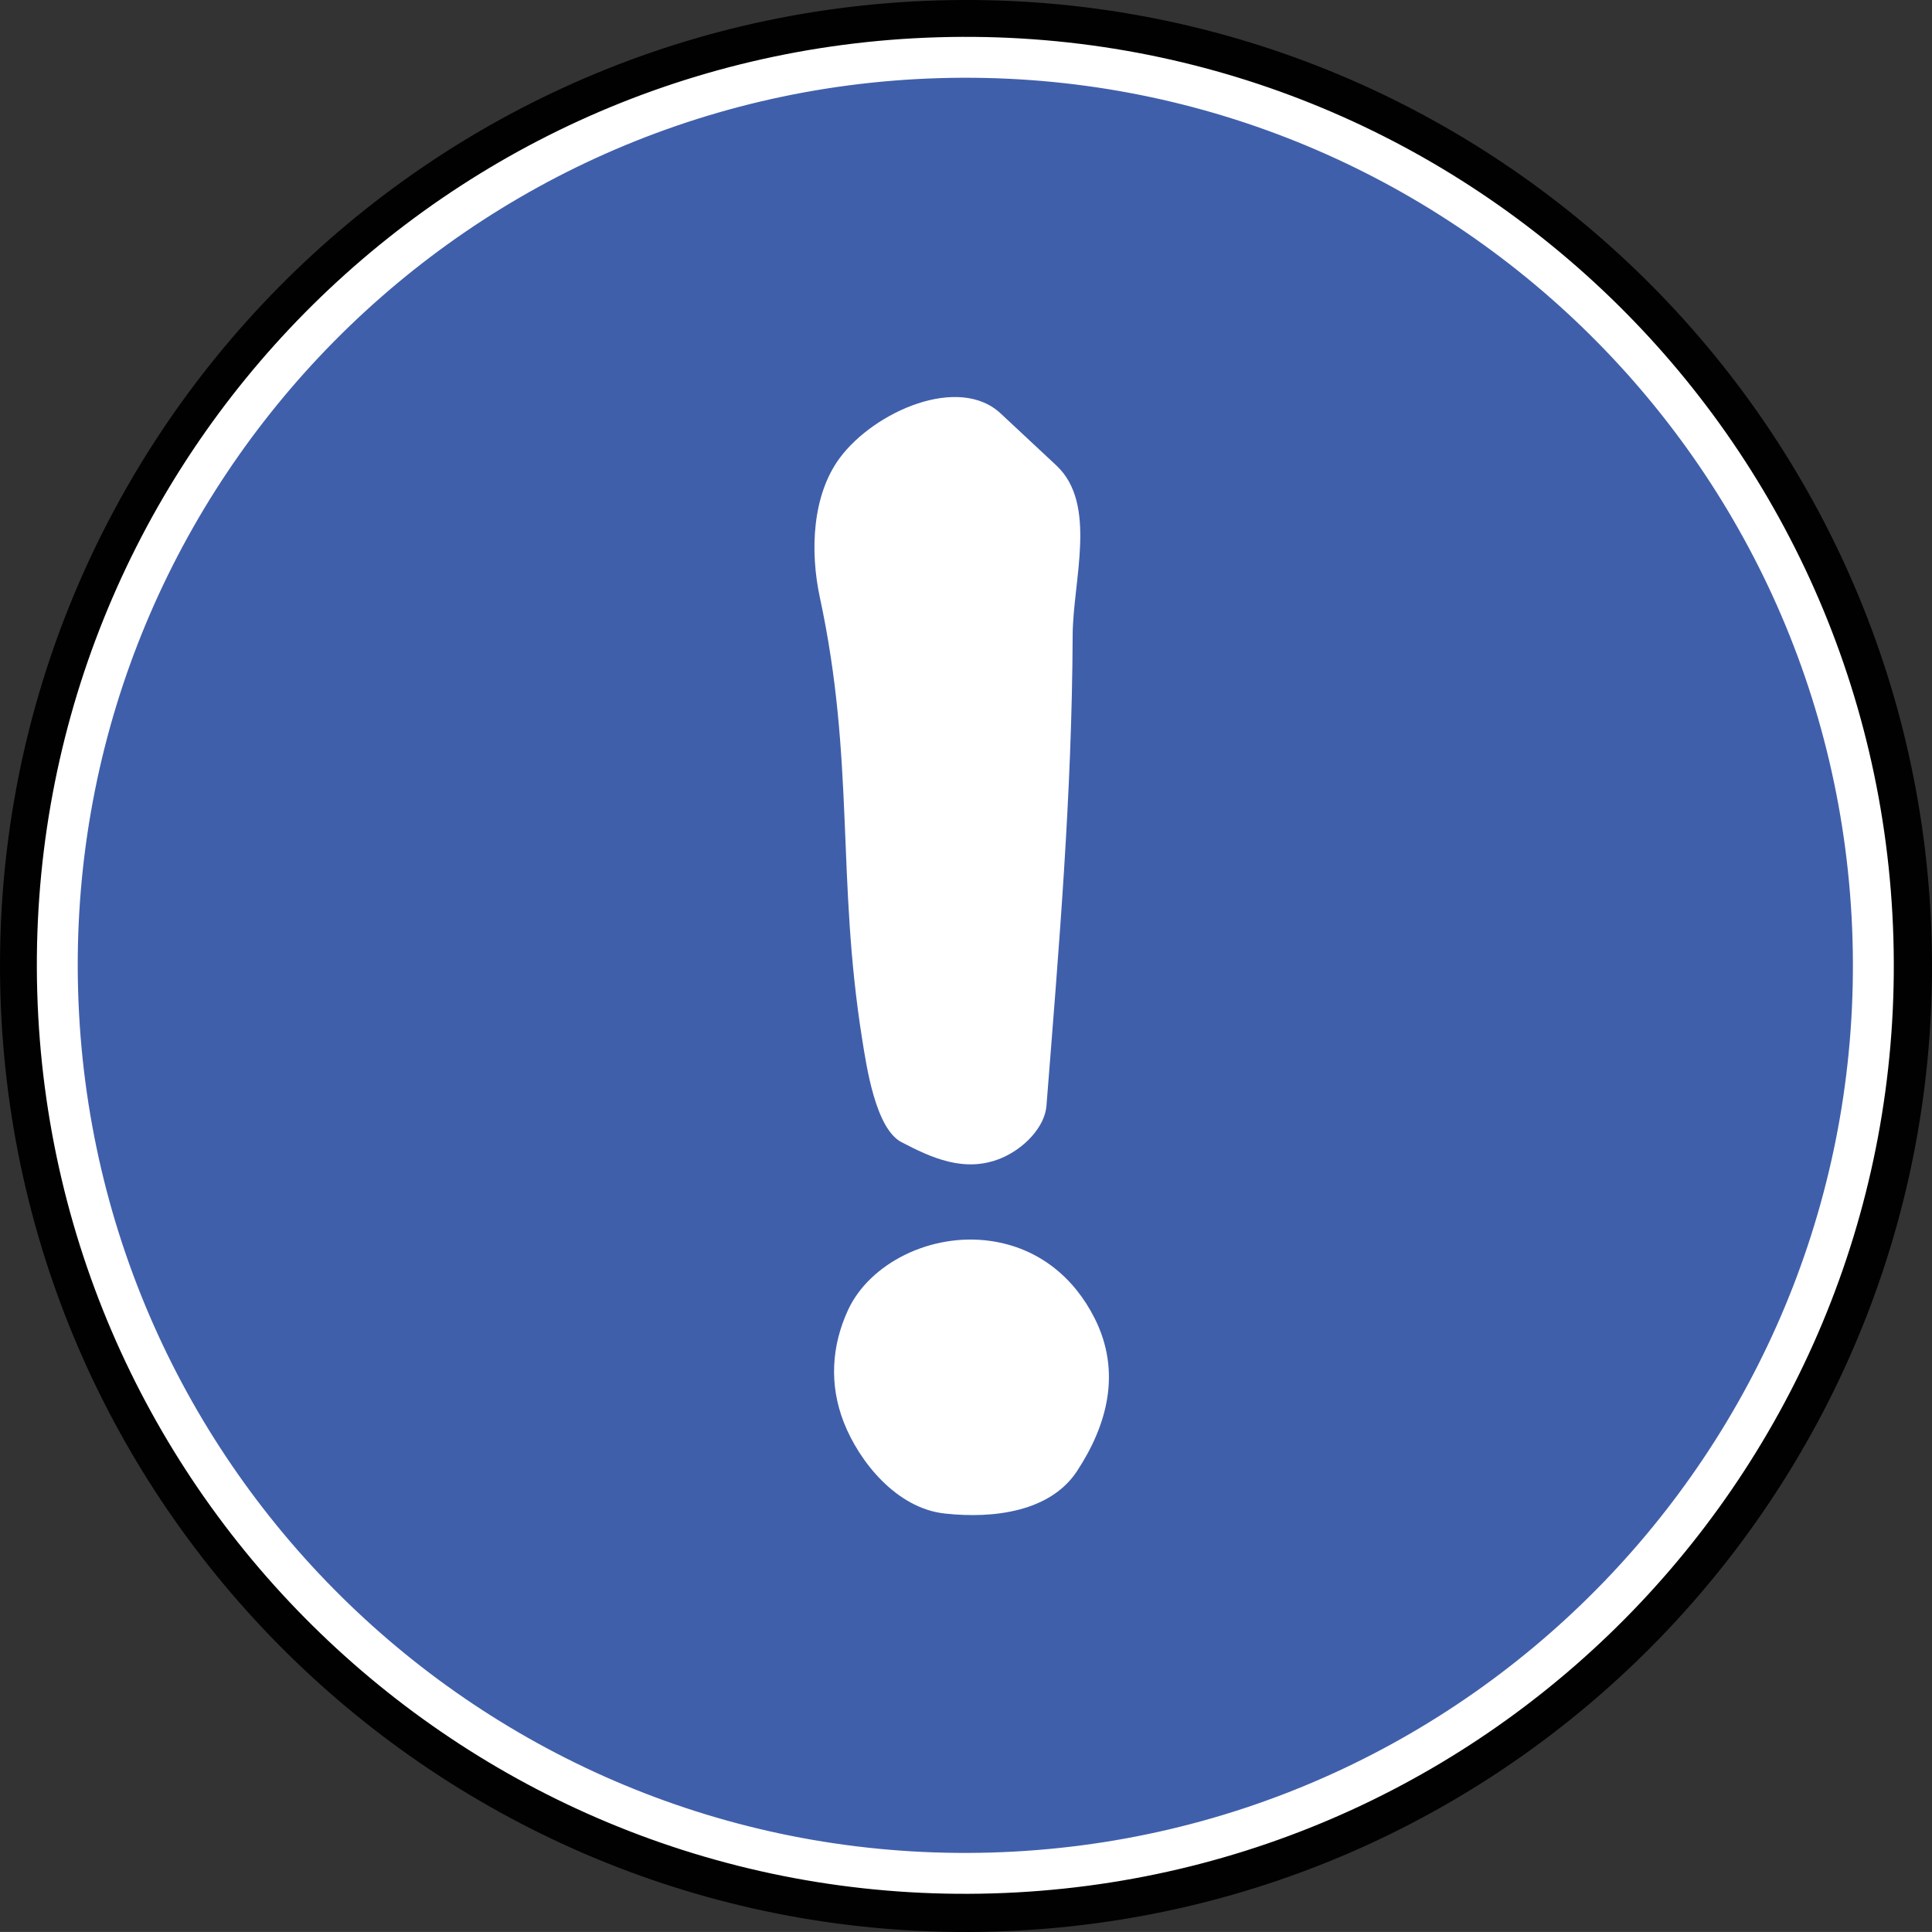
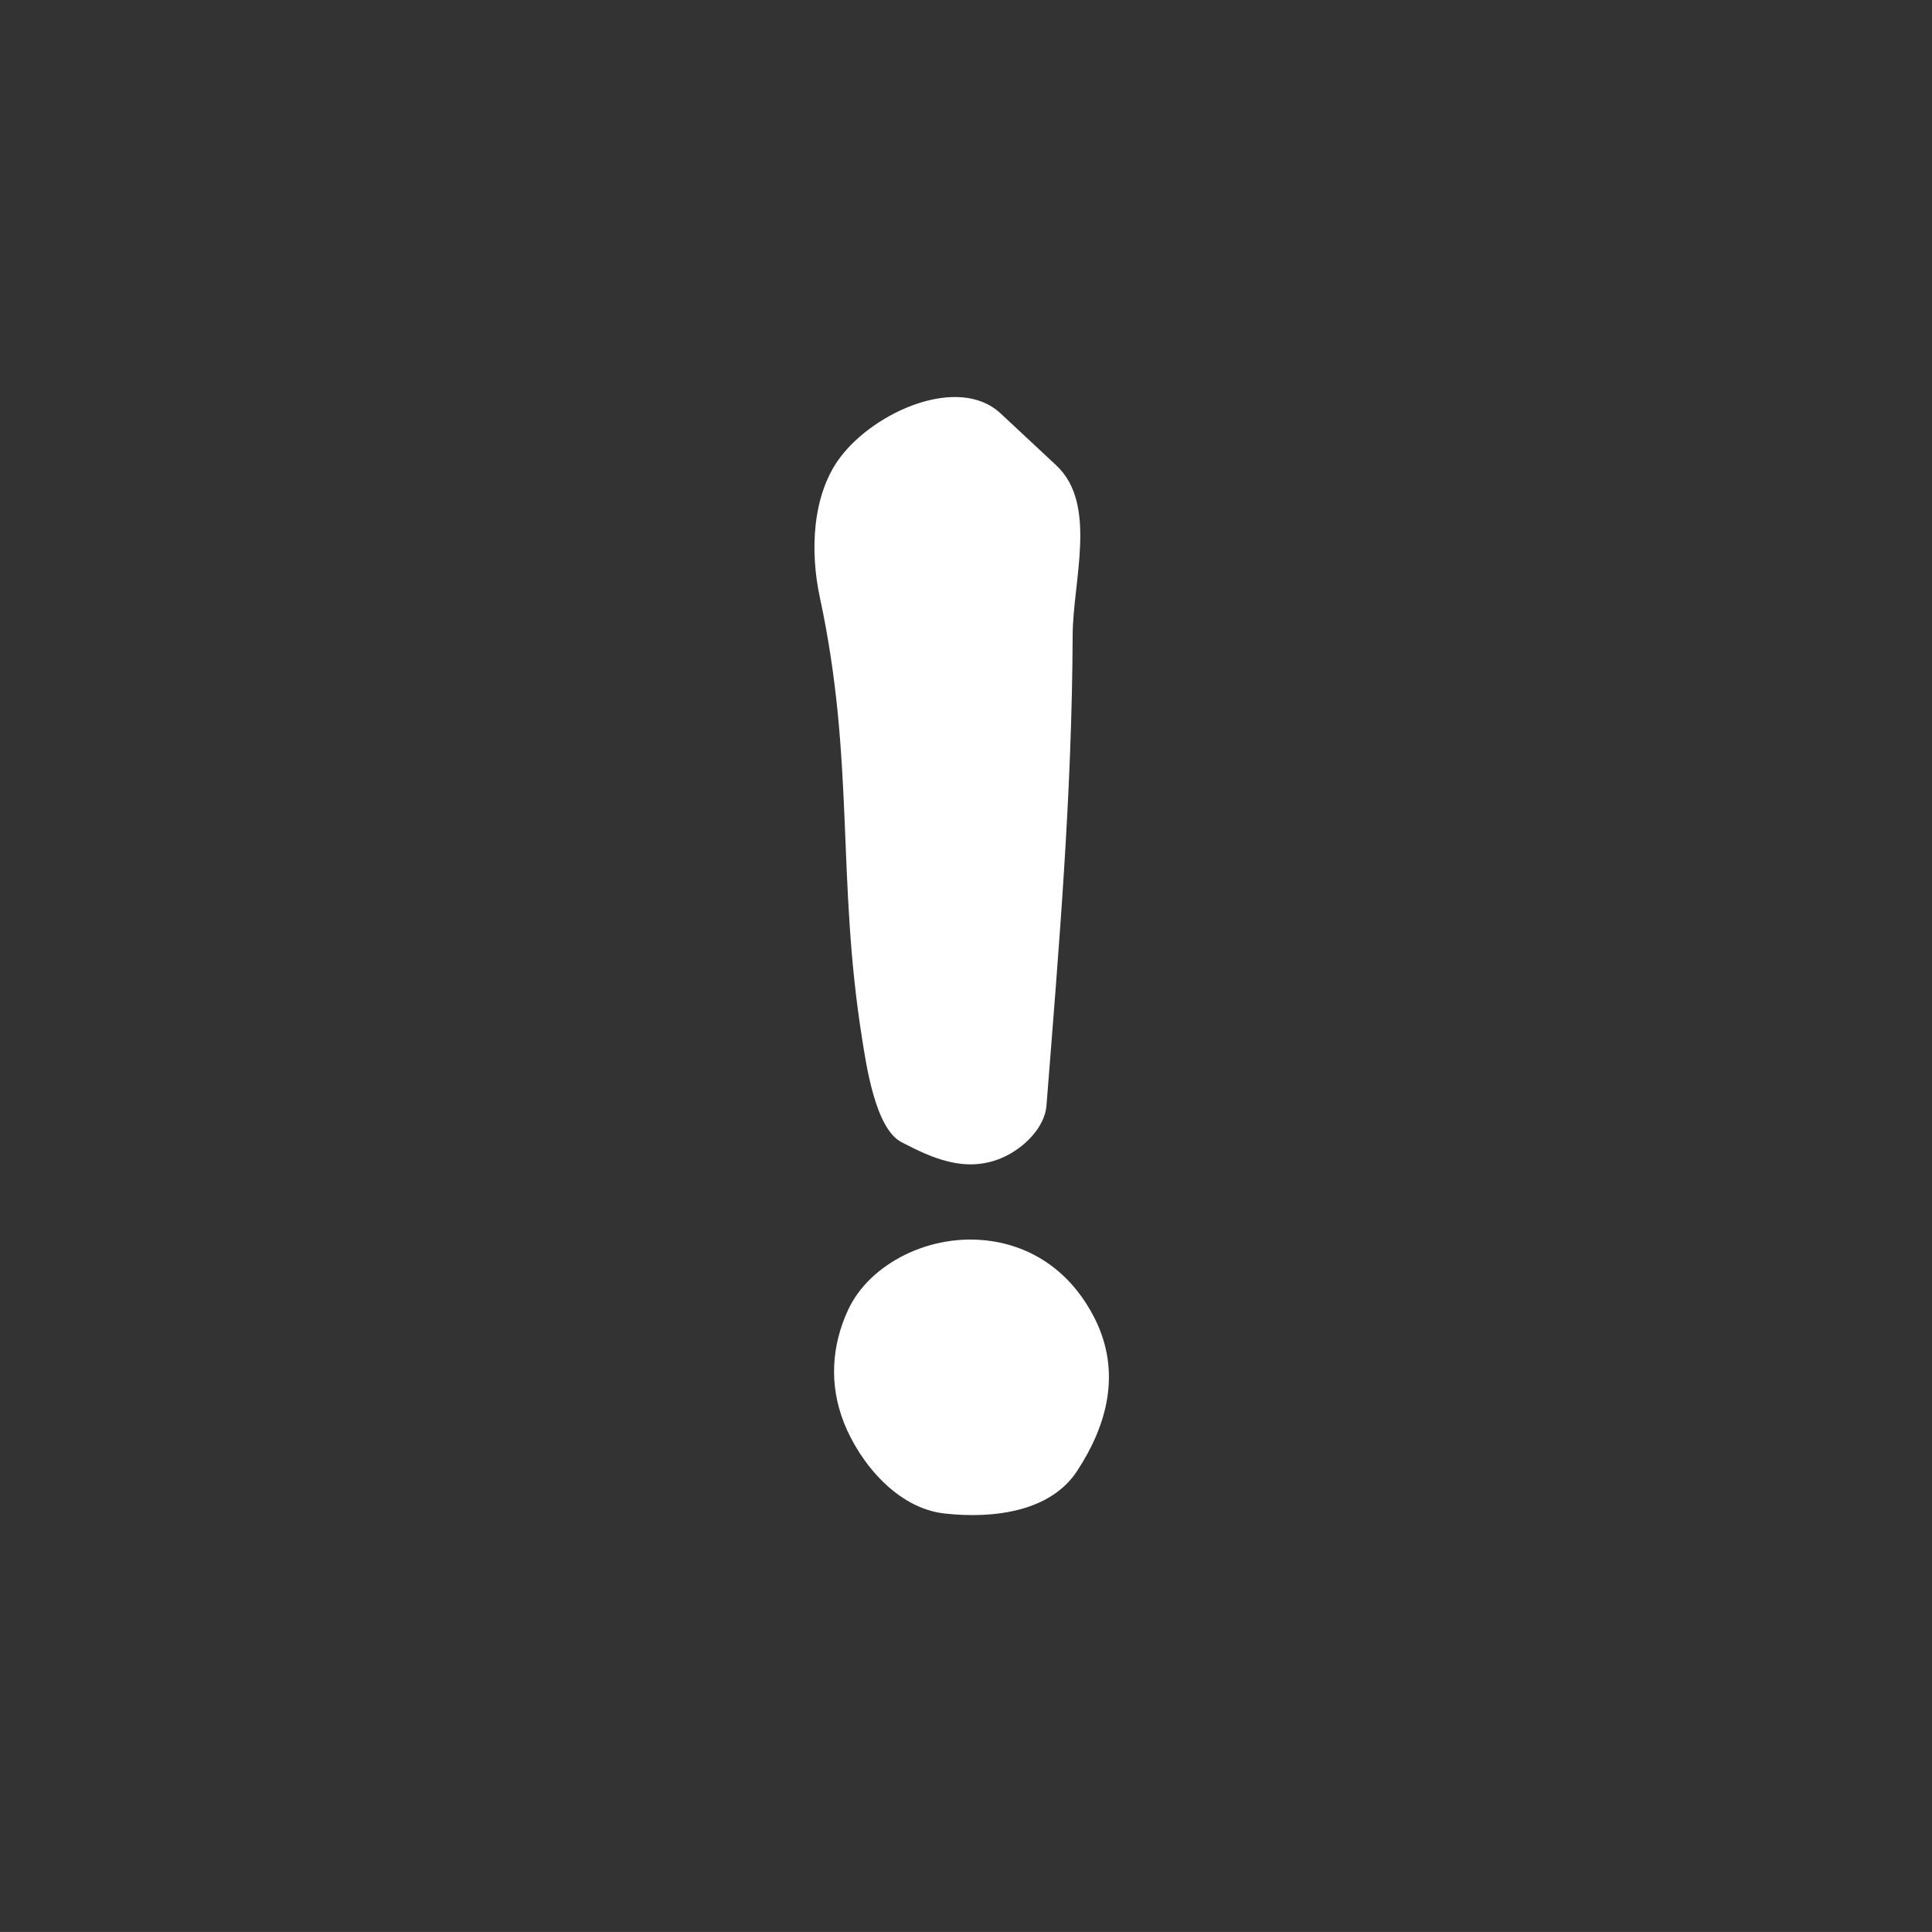
<svg xmlns="http://www.w3.org/2000/svg" xmlns:ns1="http://www.inkscape.org/namespaces/inkscape" xmlns:ns2="http://sodipodi.sourceforge.net/DTD/sodipodi-0.dtd" version="1.1" id="Layer_1" ns1:version="0.45+devel" ns2:docname="warning.svg" ns2:version="0.32" ns1:output_extension="org.inkscape.output.svg.inkscape" x="0px" y="0px" width="141.734px" height="141.732px" viewBox="0 0 141.734 141.732" style="enable-background:new 0 0 141.734 141.732;" xml:space="preserve">
  <rect x="0" y="0" width="141.734" height="141.732" fill="#333333" stroke="none" />
  <ns2:namedview id="base" showgrid="false" ns1:window-x="0" ns1:window-y="0" ns1:cy="70.866501" ns1:pageopacity="0.0" bordercolor="#666666" ns1:current-layer="Layer_1" ns1:cx="70.866997" pagecolor="#ffffff" ns1:zoom="3.0762066" borderopacity="1.0" ns1:window-height="649" ns1:window-width="640" ns1:pageshadow="2" gridtolerance="10.0" objecttolerance="10.0" guidetolerance="10.0">
	</ns2:namedview>
  <g id="g2399" transform="translate(-4.0317332e-8,4.6406635e-5)">
    <g id="g7" transform="translate(-11.52,-11.519)">
-       <path id="path8" style="fill:#010101;" d="M84.462,153.221c39.122-1.146,69.907-33.791,68.761-72.911    c-1.146-39.121-33.791-69.906-72.912-68.76c-39.12,1.147-69.906,33.792-68.76,72.912    C12.697,123.583,45.342,154.369,84.462,153.221z" />
-       <path id="path9" style="fill:#405FAB;stroke:#FFFFFF;stroke-width:3;" d="M84.29,148.923    c36.773-1.076,65.711-31.763,64.633-68.537c-1.075-36.773-31.762-65.712-68.537-64.634C43.612,16.829,14.674,47.515,15.752,84.29    C16.83,121.063,47.515,150.001,84.29,148.923z" />
-     </g>
+       </g>
    <g id="g240" transform="translate(-11.52,-11.519)">
      <path id="path11" style="fill:#FFFFFF;" d="M89.016,45.666c3.039,2.839,1.215,8.427,1.196,12.446    c-0.051,11.726-0.998,22.772-1.922,34.526c-0.121,1.556-1.635,3.146-3.332,3.851c-2.683,1.114-5.15-0.06-7.303-1.179    c-1.911-0.993-2.574-5.606-2.887-7.567c-1.885-11.817-0.519-20.396-3.104-32.404c-0.729-3.392-0.563-7.499,1.468-10.231    c2.538-3.412,8.729-6.123,11.796-3.258L89.016,45.666z" />
      <path id="path243" style="fill:#FFFFFF;" d="M91.822,108.225c1.997,3.966,0.913,7.866-1.296,11.224    c-1.948,2.959-6.084,3.502-9.702,3.104c-3.556-0.389-6.283-3.83-7.4-6.685c-1.095-2.8-0.891-5.646,0.309-8.244    c1.576-3.417,6.073-5.695,10.463-5.065C87.708,103.064,90.309,105.223,91.822,108.225z" />
    </g>
  </g>
</svg>